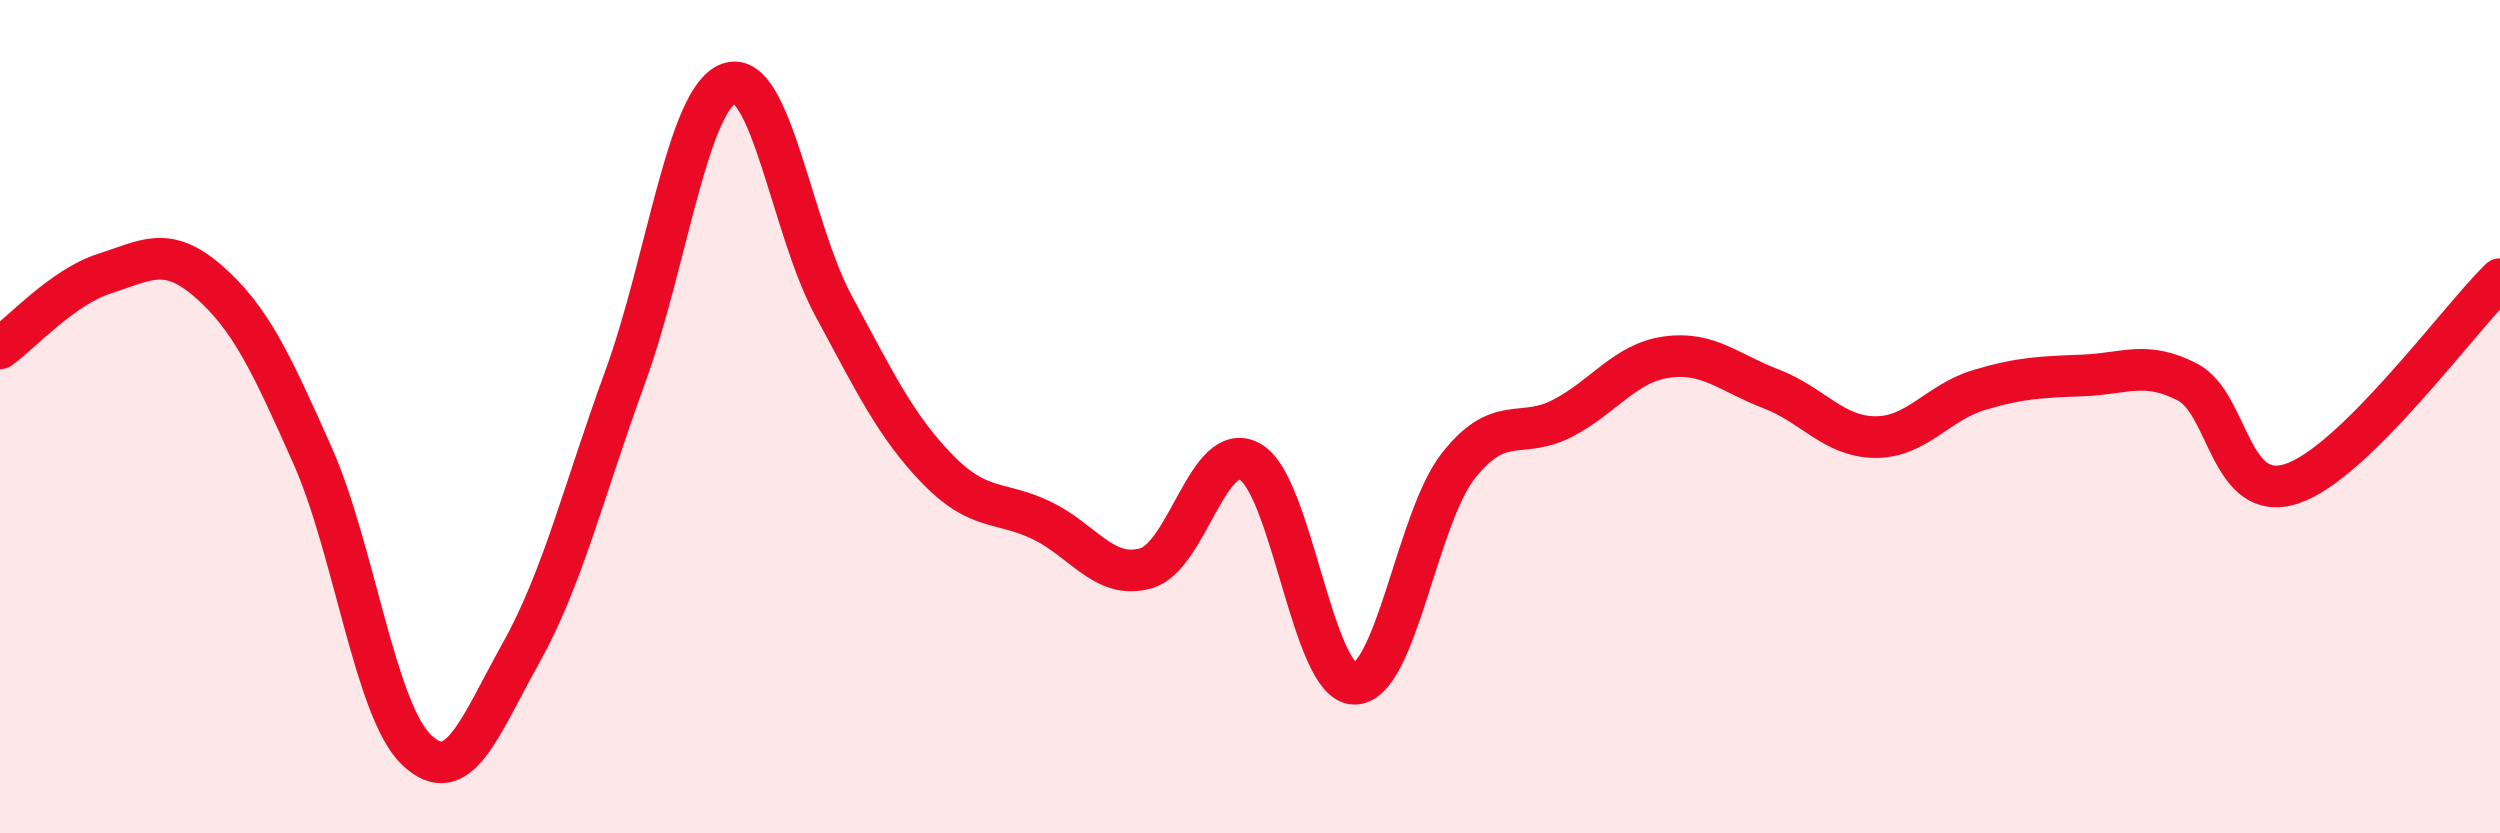
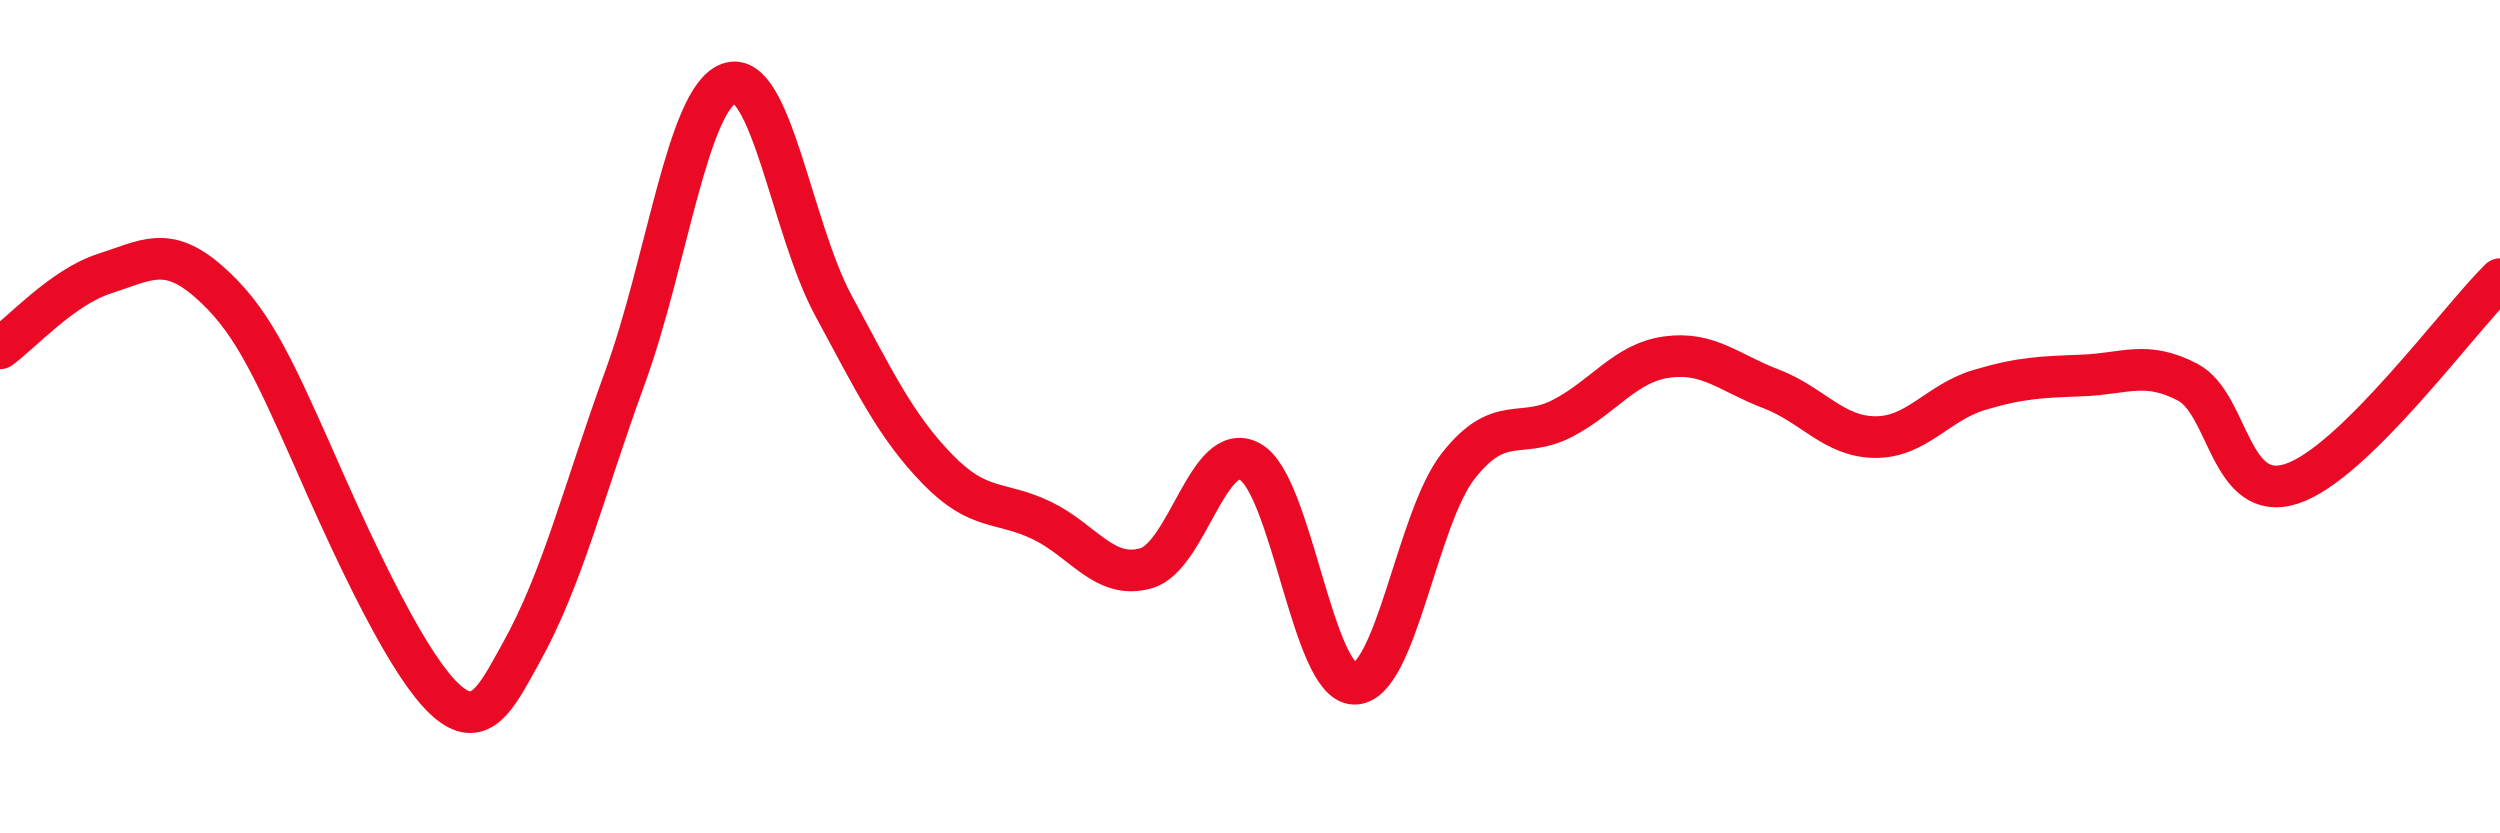
<svg xmlns="http://www.w3.org/2000/svg" width="60" height="20" viewBox="0 0 60 20">
-   <path d="M 0,8.36 C 0.5,8 1.5,6.89 2.5,6.57 C 3.5,6.25 4,5.88 5,6.75 C 6,7.62 6.5,8.68 7.5,10.93 C 8.5,13.18 9,17.05 10,18 C 11,18.95 11.5,17.47 12.5,15.68 C 13.5,13.89 14,11.8 15,9.06 C 16,6.32 16.5,2.35 17.5,2 C 18.5,1.65 19,5.48 20,7.33 C 21,9.18 21.5,10.23 22.5,11.26 C 23.5,12.29 24,12.01 25,12.49 C 26,12.97 26.5,13.92 27.5,13.64 C 28.5,13.36 29,10.53 30,11.08 C 31,11.63 31.5,16.39 32.5,16.41 C 33.5,16.43 34,12.45 35,11.18 C 36,9.91 36.5,10.56 37.5,10.04 C 38.5,9.52 39,8.71 40,8.57 C 41,8.43 41.5,8.95 42.5,9.33 C 43.5,9.71 44,10.48 45,10.49 C 46,10.5 46.5,9.66 47.5,9.36 C 48.5,9.06 49,9.05 50,9.01 C 51,8.97 51.5,8.65 52.5,9.17 C 53.5,9.69 53.5,12.1 55,11.61 C 56.5,11.12 59,7.68 60,6.7L60 20L0 20Z" fill="#EB0A25" opacity="0.1" stroke-linecap="round" stroke-linejoin="round" />
-   <path d="M 0,8.36 C 0.5,8 1.5,6.89 2.5,6.57 C 3.5,6.25 4,5.88 5,6.75 C 6,7.62 6.5,8.68 7.5,10.93 C 8.5,13.18 9,17.05 10,18 C 11,18.95 11.5,17.47 12.5,15.68 C 13.5,13.89 14,11.8 15,9.06 C 16,6.32 16.5,2.35 17.5,2 C 18.5,1.65 19,5.48 20,7.33 C 21,9.18 21.5,10.23 22.5,11.26 C 23.5,12.29 24,12.01 25,12.49 C 26,12.97 26.5,13.92 27.5,13.64 C 28.5,13.36 29,10.53 30,11.08 C 31,11.63 31.5,16.39 32.5,16.41 C 33.5,16.43 34,12.45 35,11.18 C 36,9.91 36.5,10.56 37.5,10.04 C 38.5,9.52 39,8.71 40,8.57 C 41,8.43 41.5,8.95 42.5,9.33 C 43.5,9.71 44,10.48 45,10.49 C 46,10.5 46.5,9.66 47.5,9.36 C 48.5,9.06 49,9.05 50,9.01 C 51,8.97 51.5,8.65 52.5,9.17 C 53.5,9.69 53.5,12.1 55,11.61 C 56.5,11.12 59,7.68 60,6.7" stroke="#EB0A25" stroke-width="1" fill="none" stroke-linecap="round" stroke-linejoin="round" />
+   <path d="M 0,8.36 C 0.5,8 1.5,6.89 2.5,6.57 C 3.5,6.25 4,5.88 5,6.75 C 6,7.62 6.5,8.68 7.5,10.93 C 11,18.95 11.5,17.47 12.5,15.68 C 13.5,13.89 14,11.8 15,9.06 C 16,6.32 16.5,2.35 17.5,2 C 18.5,1.65 19,5.48 20,7.33 C 21,9.18 21.5,10.23 22.5,11.26 C 23.5,12.29 24,12.01 25,12.49 C 26,12.97 26.5,13.92 27.5,13.64 C 28.5,13.36 29,10.53 30,11.08 C 31,11.63 31.5,16.39 32.5,16.41 C 33.5,16.43 34,12.45 35,11.18 C 36,9.91 36.5,10.56 37.5,10.04 C 38.5,9.52 39,8.71 40,8.57 C 41,8.43 41.5,8.95 42.5,9.33 C 43.5,9.71 44,10.48 45,10.49 C 46,10.5 46.5,9.66 47.5,9.36 C 48.5,9.06 49,9.05 50,9.01 C 51,8.97 51.5,8.65 52.5,9.17 C 53.5,9.69 53.5,12.1 55,11.61 C 56.5,11.12 59,7.68 60,6.7" stroke="#EB0A25" stroke-width="1" fill="none" stroke-linecap="round" stroke-linejoin="round" />
</svg>